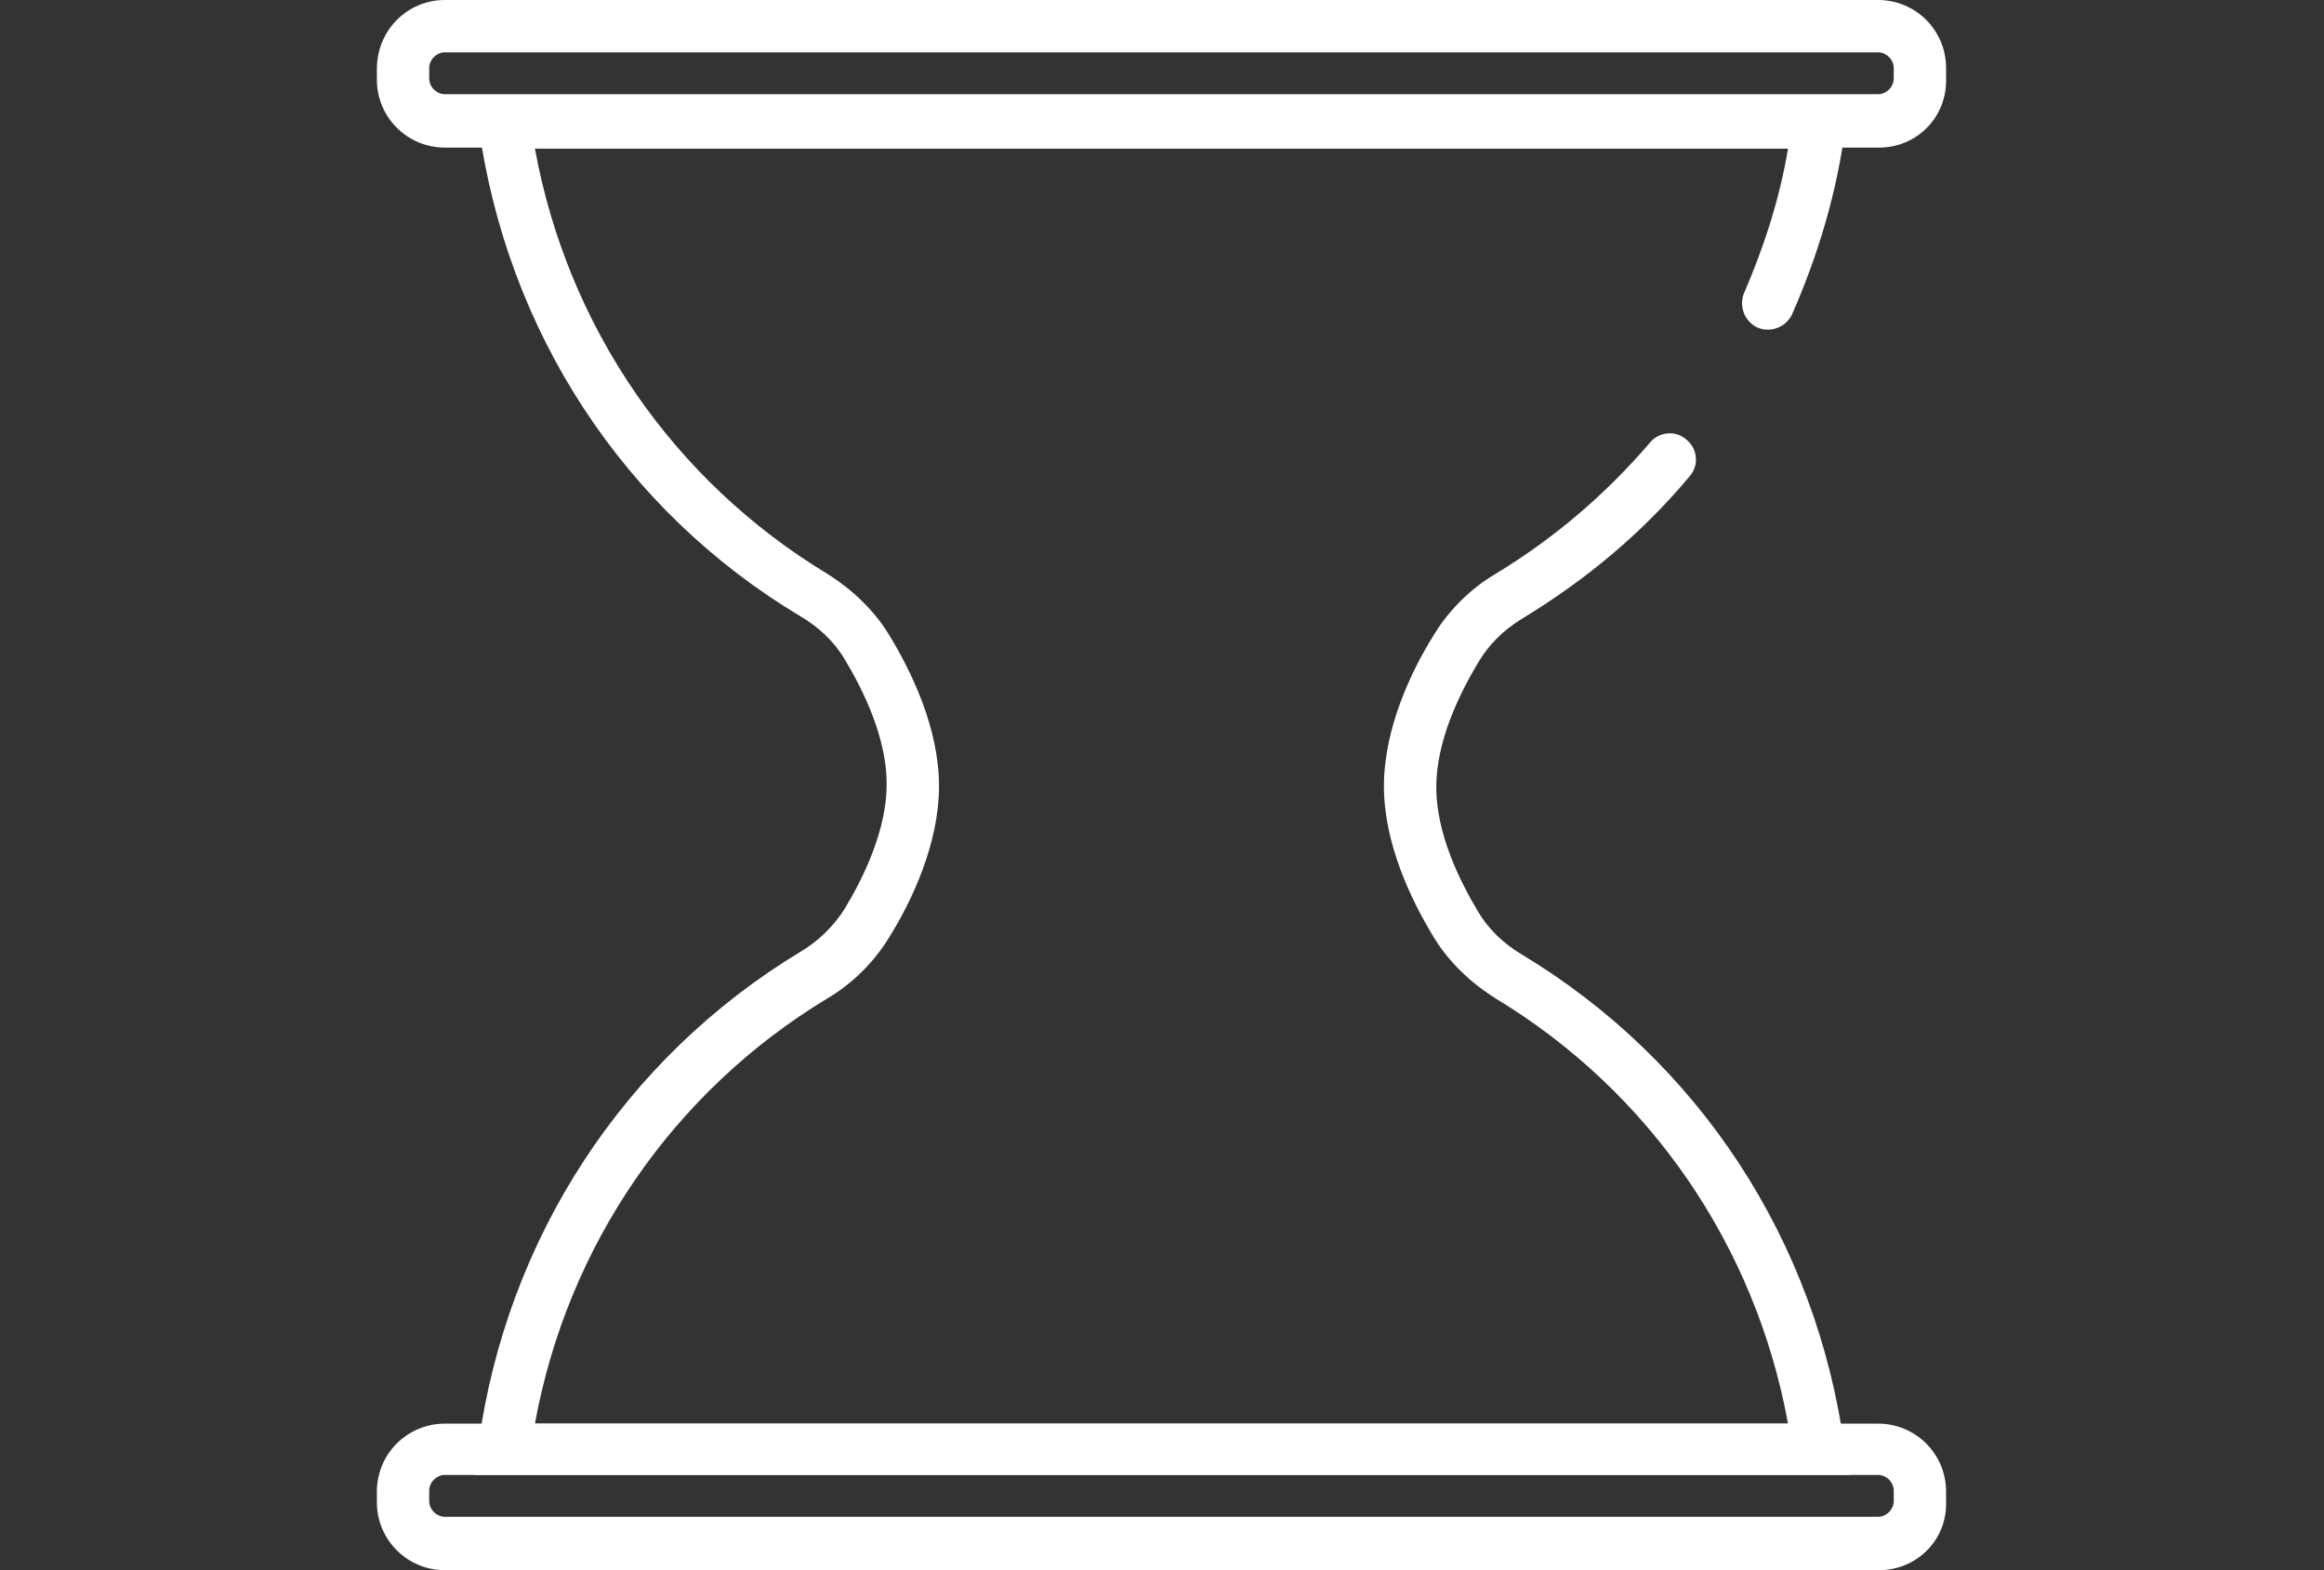
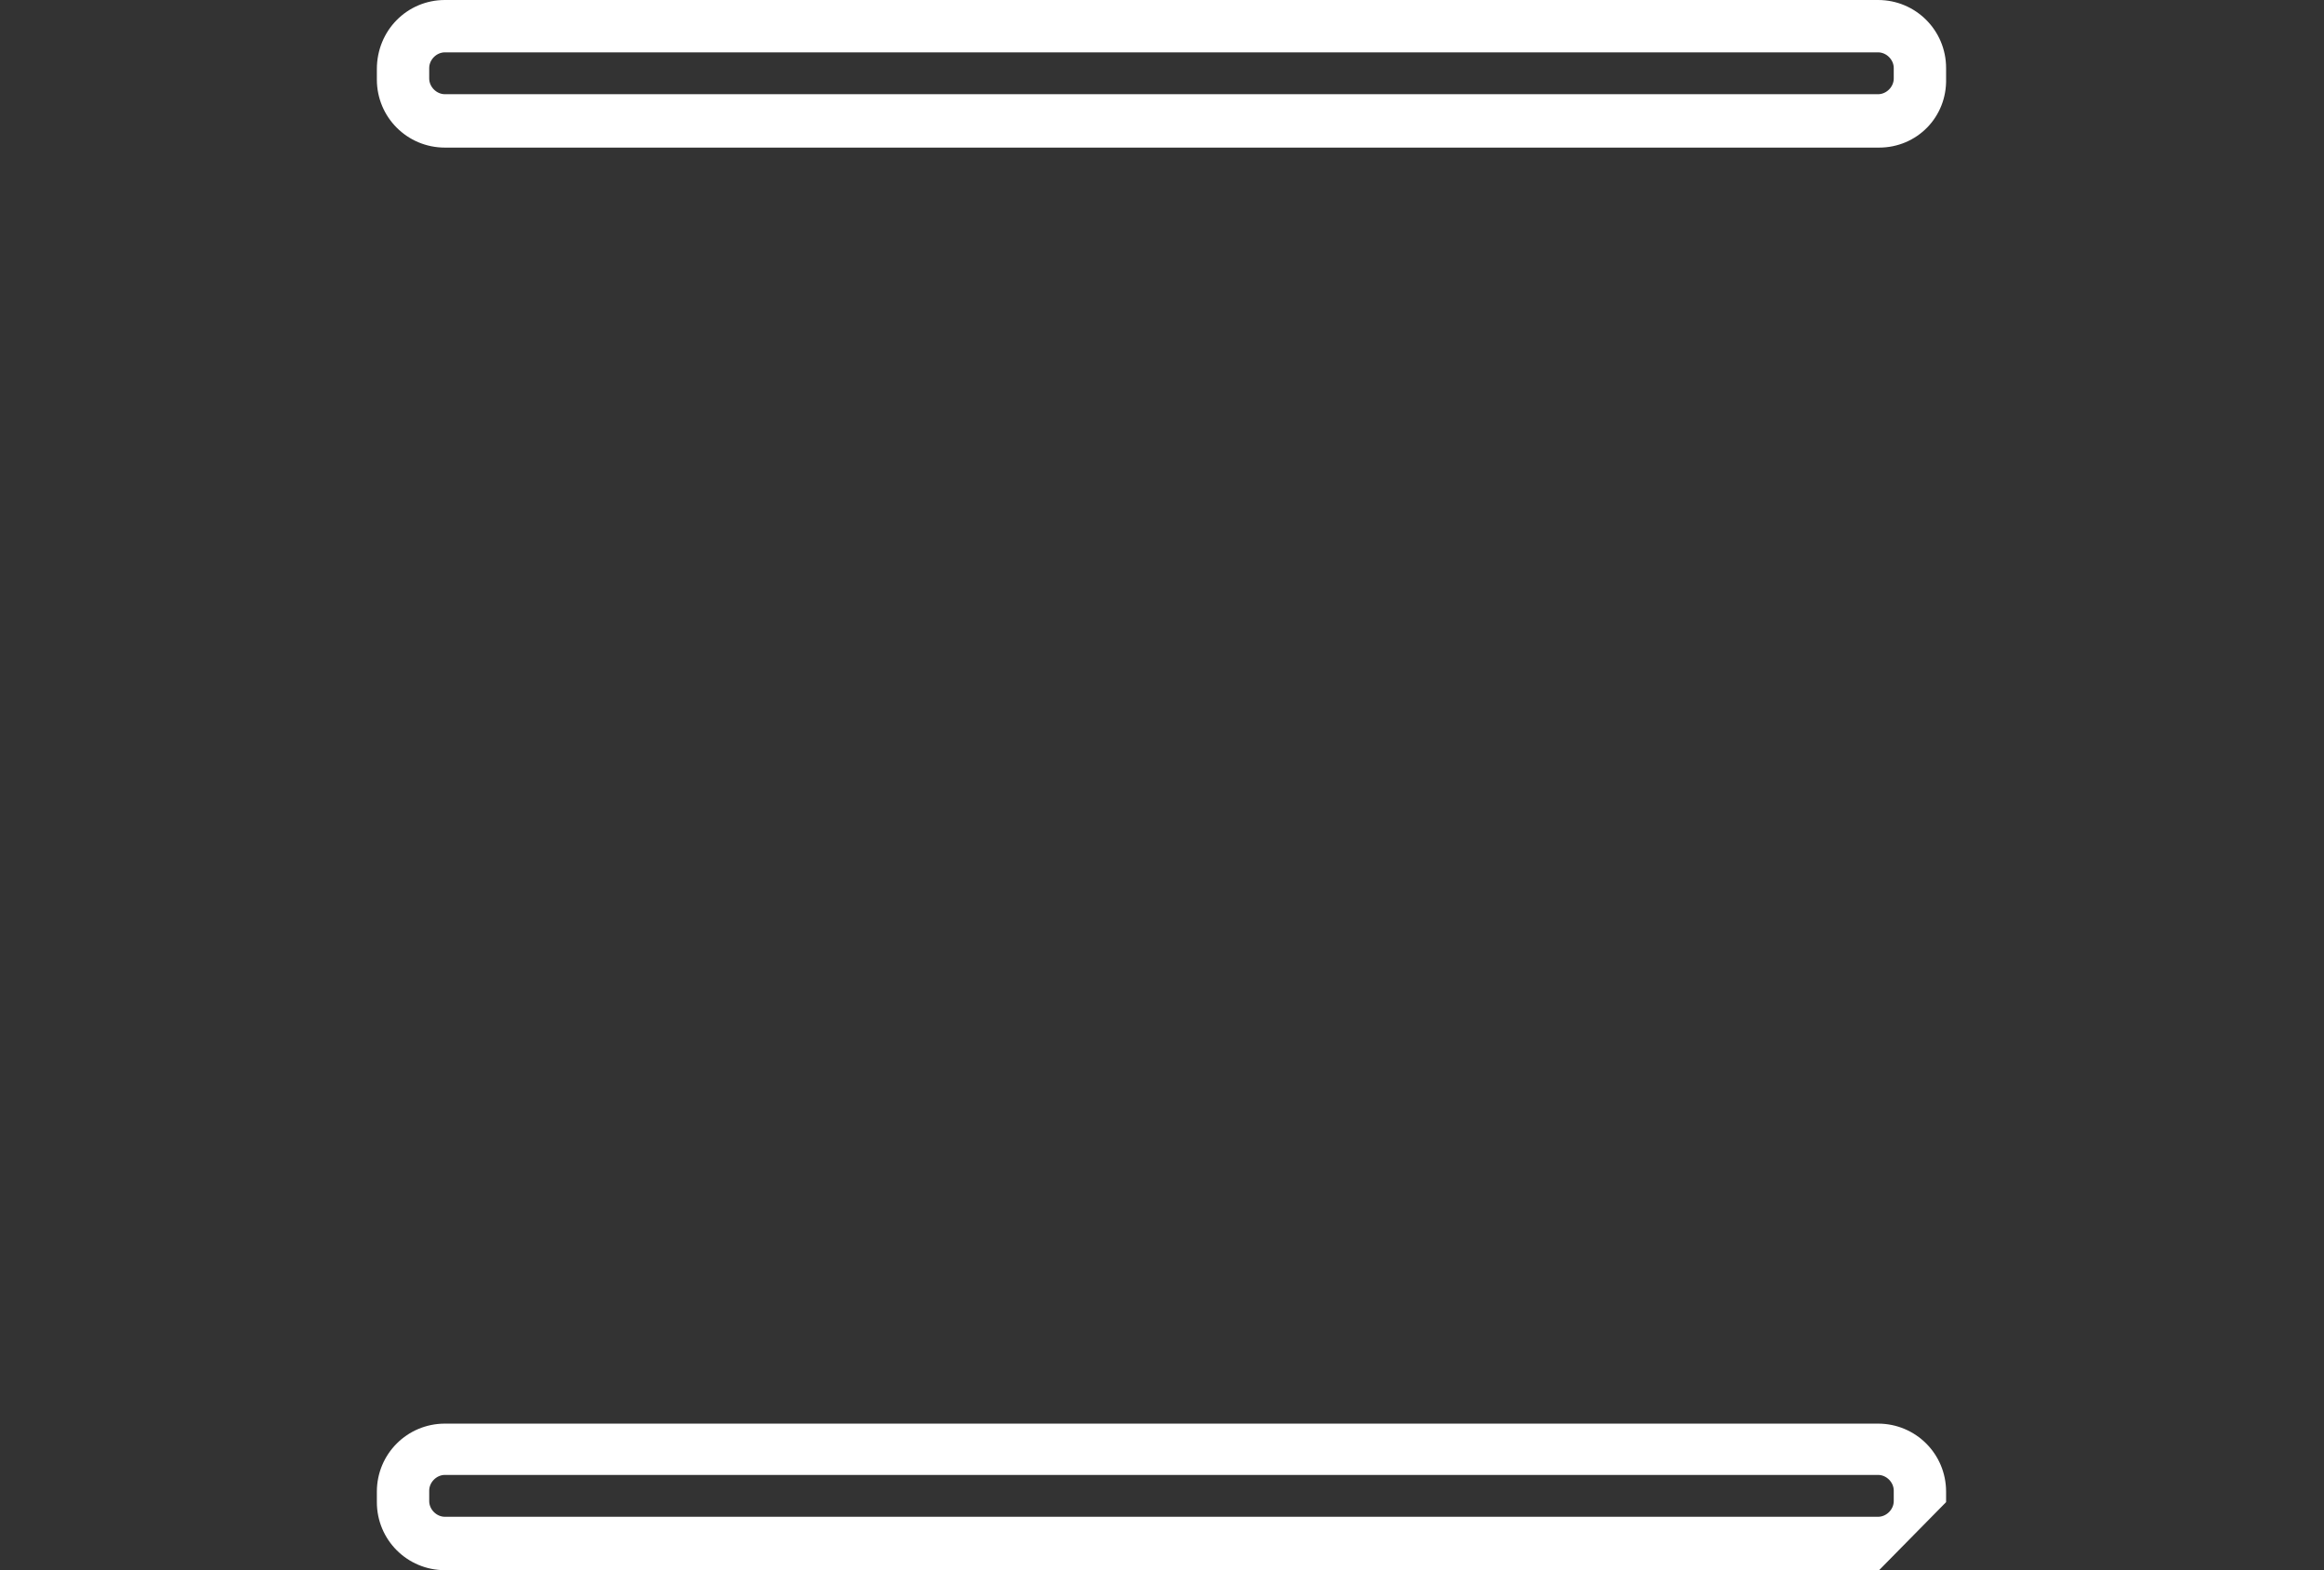
<svg xmlns="http://www.w3.org/2000/svg" version="1.1" id="Ebene_1" x="0px" y="0px" viewBox="0 0 222 150" style="enable-background:new 0 0 222 150;" xml:space="preserve">
  <rect x="0" y="0" width="222" height="150" fill="#333333" stroke="none" />
  <style type="text/css">
	.st0{fill:#FFFFFF;}
	.st1{fill:none;}
</style>
  <g>
-     <path class="st0" d="M176.7,140.9H45.3l0.4-2.9c2.7-19.7,13.9-36.9,30.8-47.1c1.7-1,3.2-2.5,4.2-4.1c1.8-3,4-7.5,4-11.9   s-2.2-8.9-4-11.9c-1-1.7-2.5-3.1-4.2-4.1c-16.9-10.1-28.1-27.2-30.8-47l-0.4-2.8h131.4l-0.4,2.9c-0.8,6.3-2.6,12.3-5.1,18   c-0.6,1.3-2.1,1.8-3.3,1.3c-1.3-0.6-1.8-2.1-1.3-3.3c1.9-4.4,3.4-9,4.2-13.8H51.1c3.1,17,13.2,31.7,27.9,40.6   c2.4,1.5,4.5,3.5,5.9,5.8c2.2,3.6,4.8,9,4.8,14.5s-2.6,11-4.8,14.5c-1.4,2.3-3.5,4.4-5.9,5.8C64.3,104.3,54.2,119,51.1,136h119.7   c-3.1-17-13.2-31.7-27.9-40.6c-2.4-1.5-4.5-3.5-5.9-5.8c-2.2-3.6-4.8-9-4.8-14.5s2.6-11,4.8-14.5c1.4-2.3,3.5-4.4,5.9-5.8   c5.6-3.4,10.5-7.6,14.7-12.5c0.9-1.1,2.5-1.2,3.5-0.3c1.1,0.9,1.2,2.5,0.3,3.5c-4.5,5.4-9.9,9.9-16,13.6c-1.8,1.1-3.2,2.5-4.2,4.2   c-1.8,3-4,7.5-4,11.9c0,4.4,2.2,8.9,4,11.9c1,1.7,2.5,3.1,4.2,4.1c16.9,10.2,28.1,27.3,30.8,47.1L176.7,140.9z" />
    <path class="st0" d="M179.5,14.1h-137c-3.6,0-6.5-2.9-6.5-6.5v-1C36,2.9,38.9,0,42.5,0h136.9c3.6,0,6.5,2.9,6.5,6.5v1   C186,11.2,183.1,14.1,179.5,14.1z M42.5,5C41.7,5,41,5.7,41,6.5v1C41,8.3,41.7,9,42.5,9h136.9c0.8,0,1.5-0.7,1.5-1.5v-1   c0-0.8-0.7-1.5-1.5-1.5H42.5z" />
-     <path class="st0" d="M179.5,150h-137c-3.6,0-6.5-2.9-6.5-6.5v-1c0-3.6,2.9-6.5,6.5-6.5h136.9c3.6,0,6.5,2.9,6.5,6.5v1   C186,147.1,183.1,150,179.5,150z M42.5,140.9c-0.8,0-1.5,0.7-1.5,1.5v1c0,0.8,0.7,1.5,1.5,1.5h136.9c0.8,0,1.5-0.7,1.5-1.5v-1   c0-0.8-0.7-1.5-1.5-1.5H42.5z" />
+     <path class="st0" d="M179.5,150h-137c-3.6,0-6.5-2.9-6.5-6.5v-1c0-3.6,2.9-6.5,6.5-6.5h136.9c3.6,0,6.5,2.9,6.5,6.5v1   z M42.5,140.9c-0.8,0-1.5,0.7-1.5,1.5v1c0,0.8,0.7,1.5,1.5,1.5h136.9c0.8,0,1.5-0.7,1.5-1.5v-1   c0-0.8-0.7-1.5-1.5-1.5H42.5z" />
  </g>
  <rect class="st1" width="222" height="150" />
</svg>